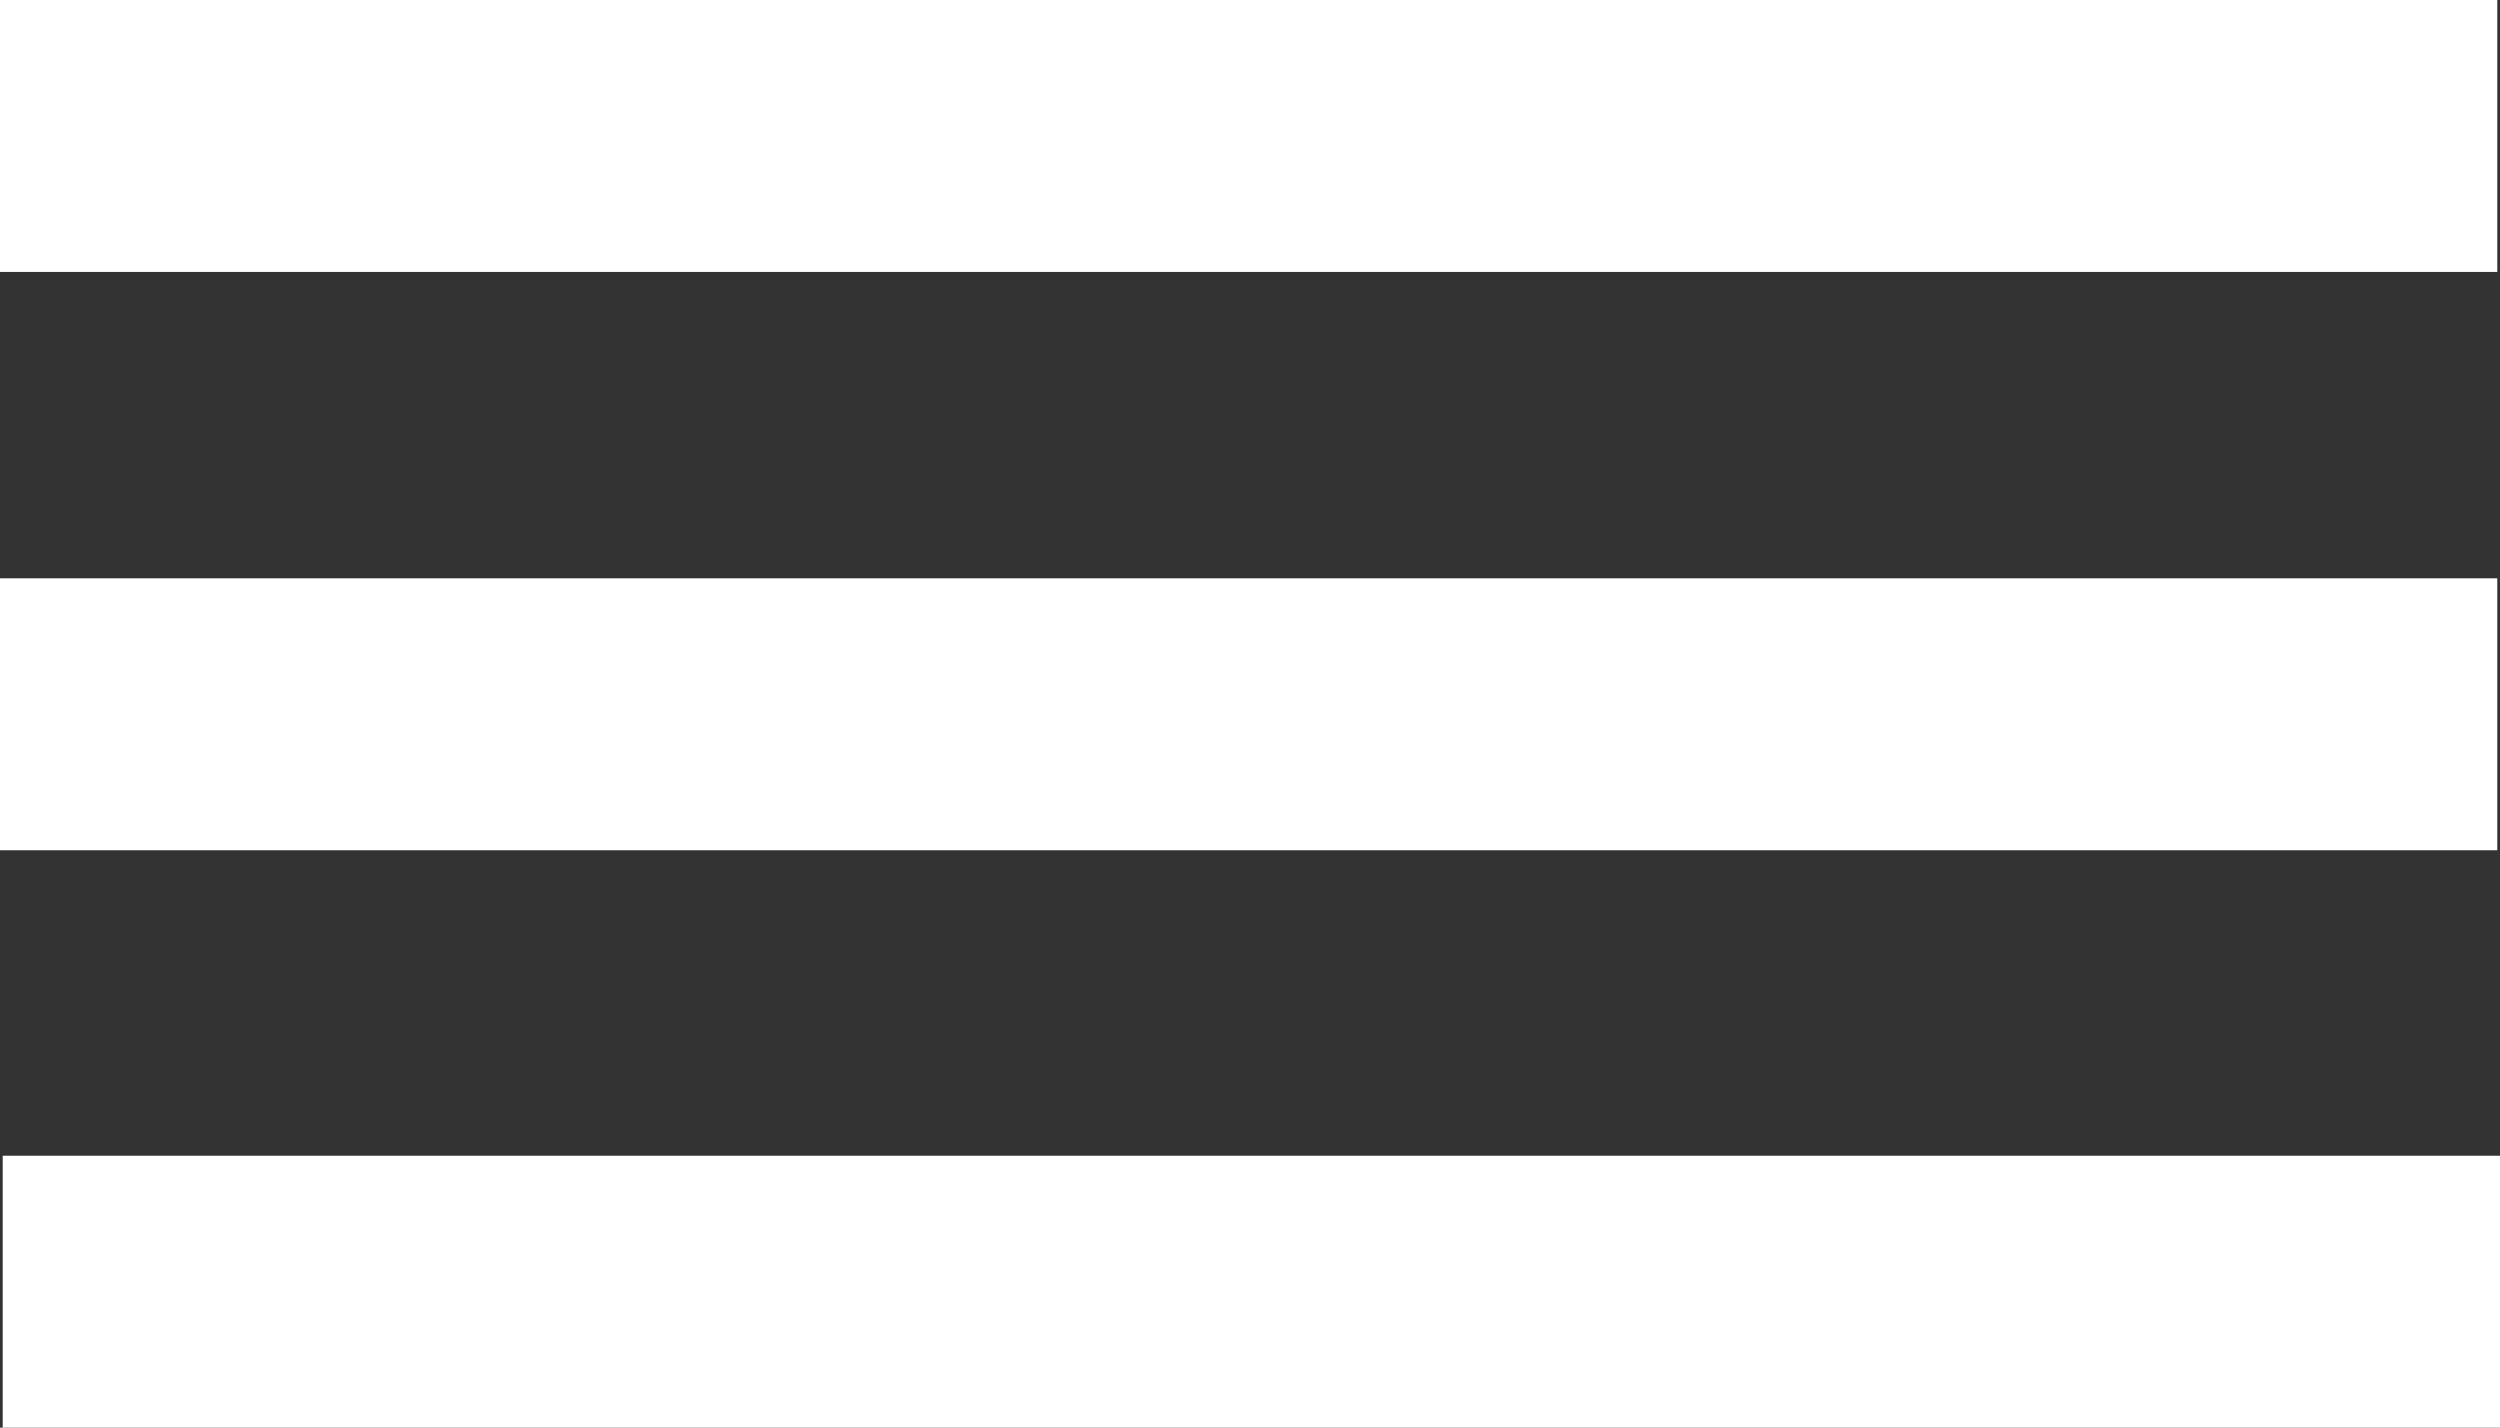
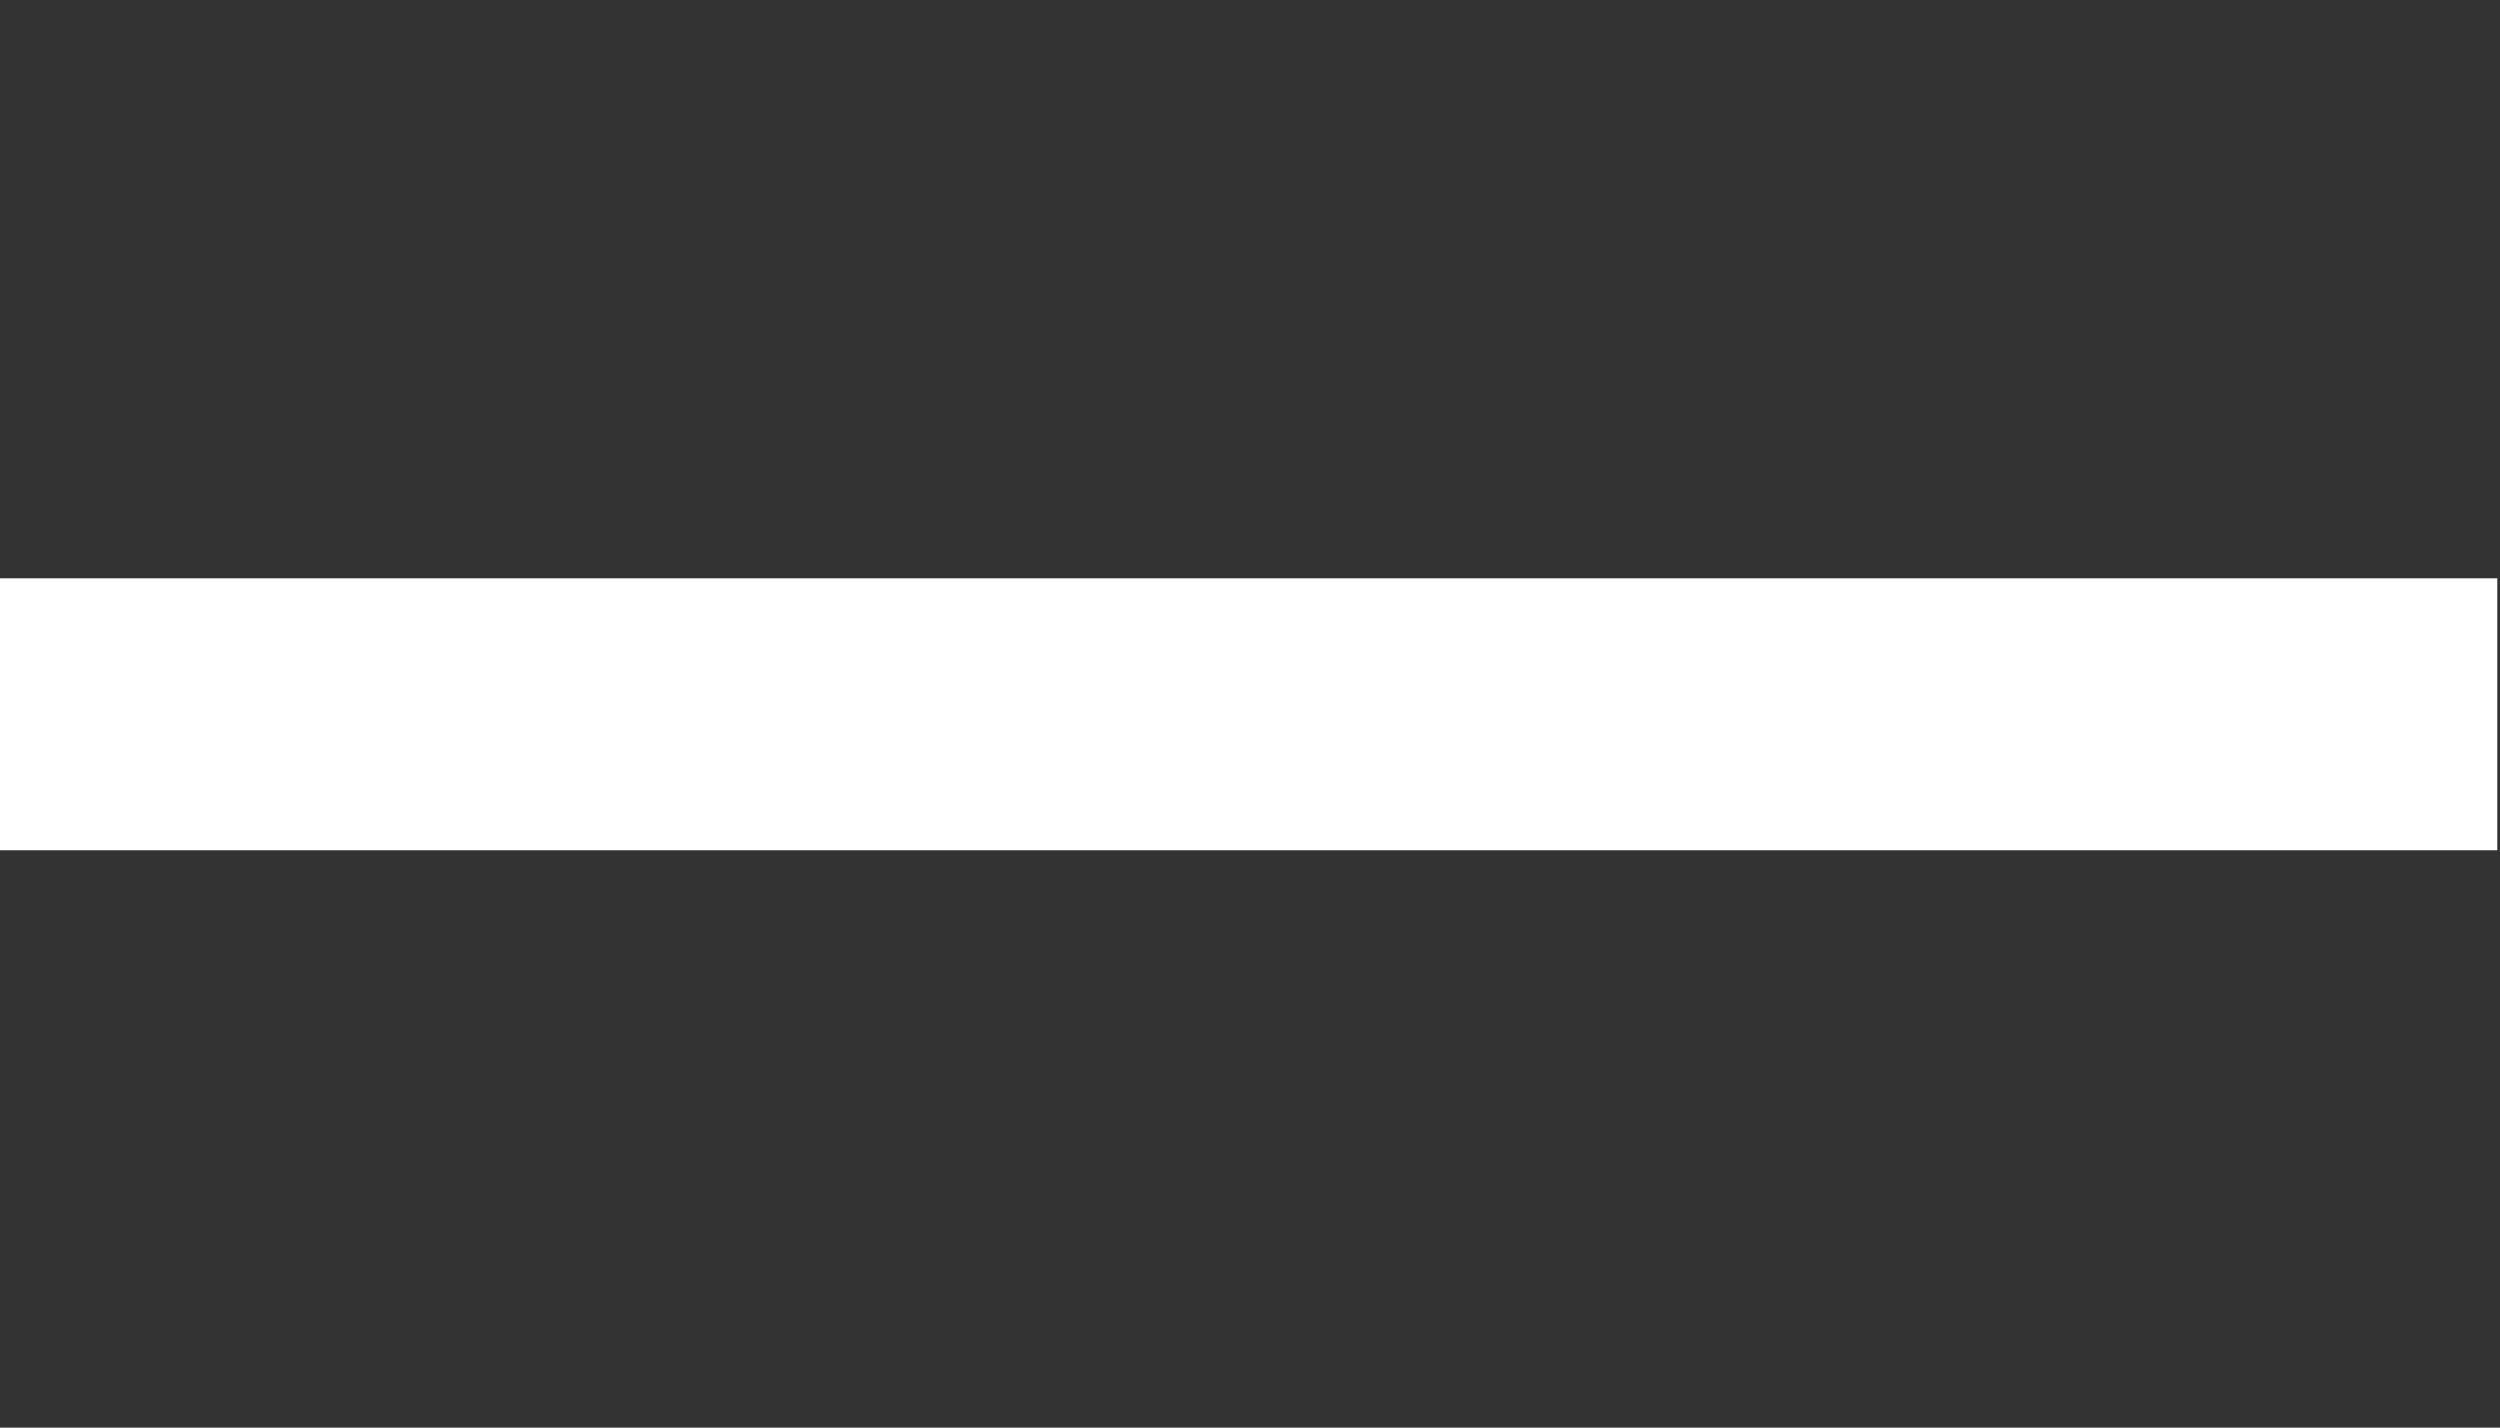
<svg xmlns="http://www.w3.org/2000/svg" id="Layer_1" data-name="Layer 1" viewBox="0 0 27.58 15.75">
  <rect x="0" y="0" width="27.58" height="15.75" fill="#333333" stroke="none" />
  <defs>
    <style>.cls-1{fill:#fff;}</style>
  </defs>
-   <rect class="cls-1" width="27.55" height="3" />
  <rect class="cls-1" x="0.53" y="6.43" width="26.52" height="2.89" />
  <rect class="cls-1" y="6.38" width="27.55" height="3" />
-   <rect class="cls-1" x="0.03" y="12.75" width="27.55" height="3" />
</svg>